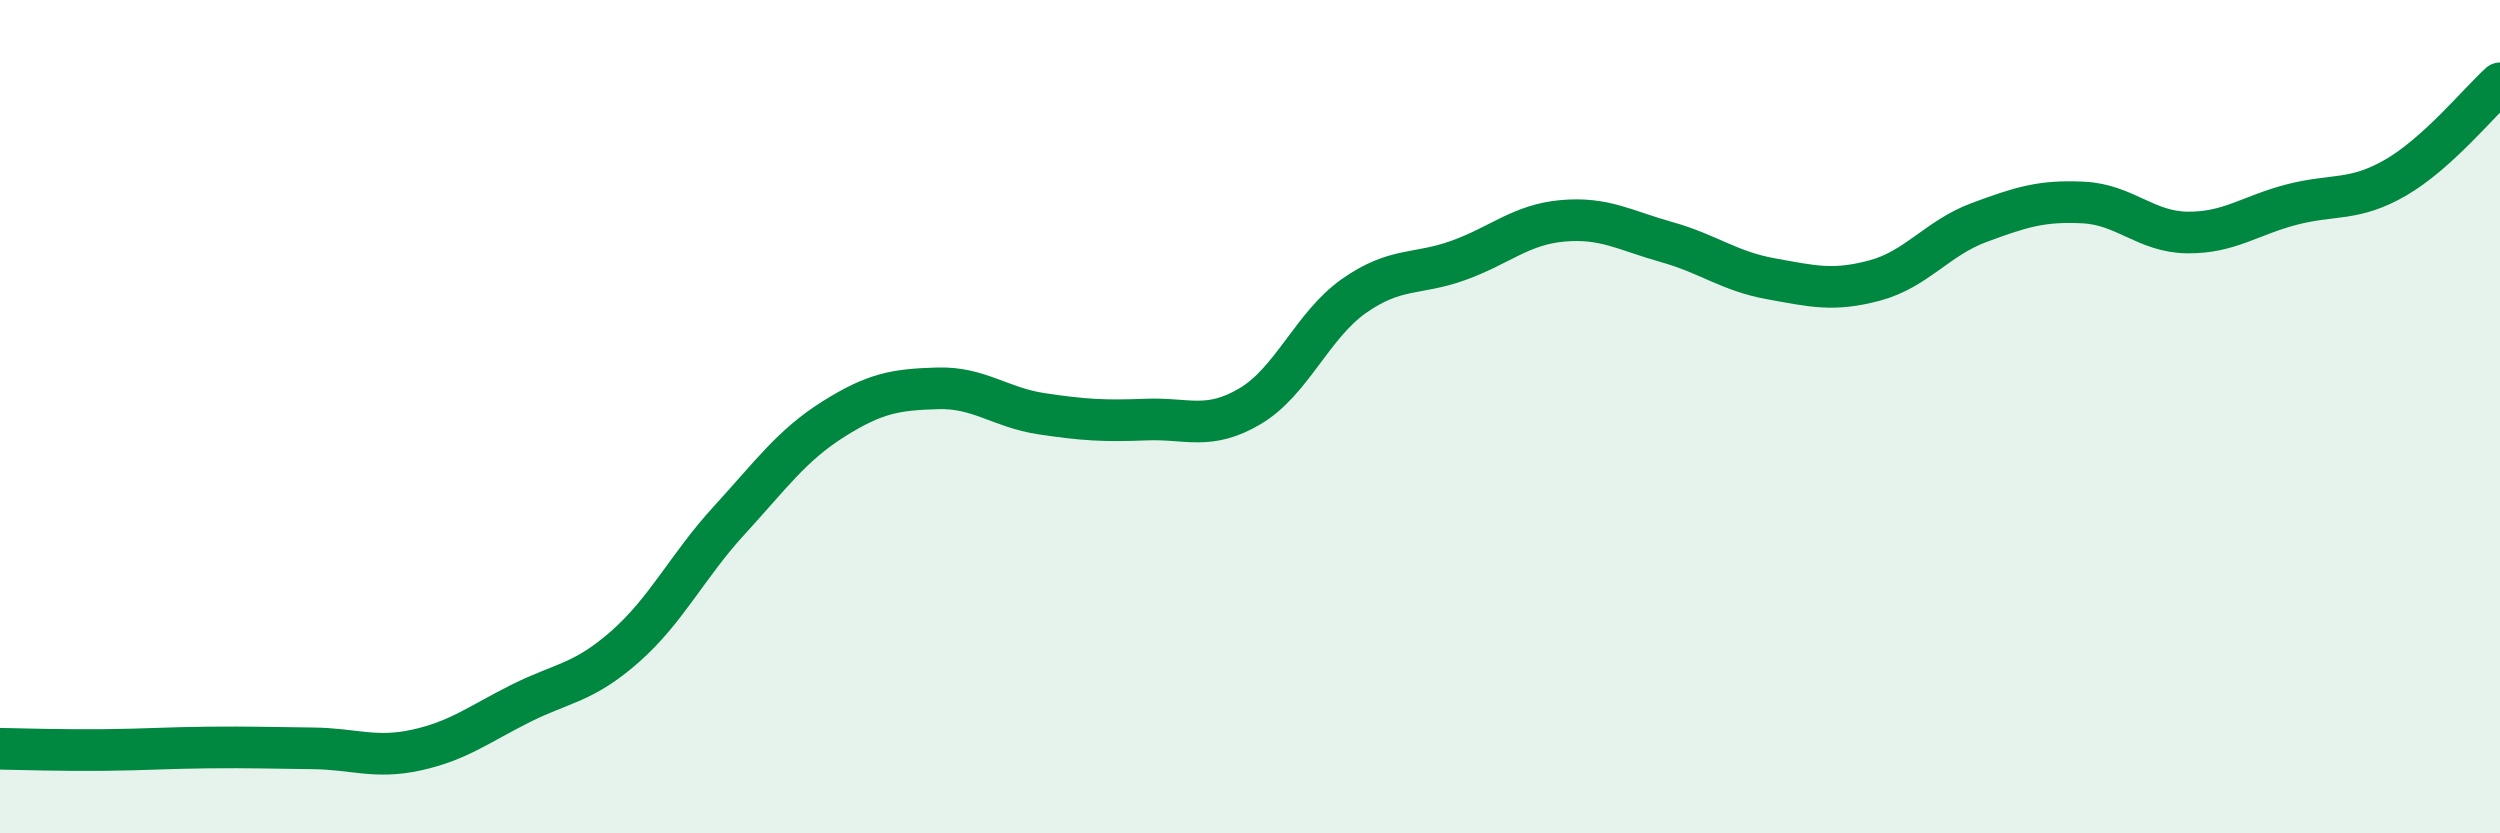
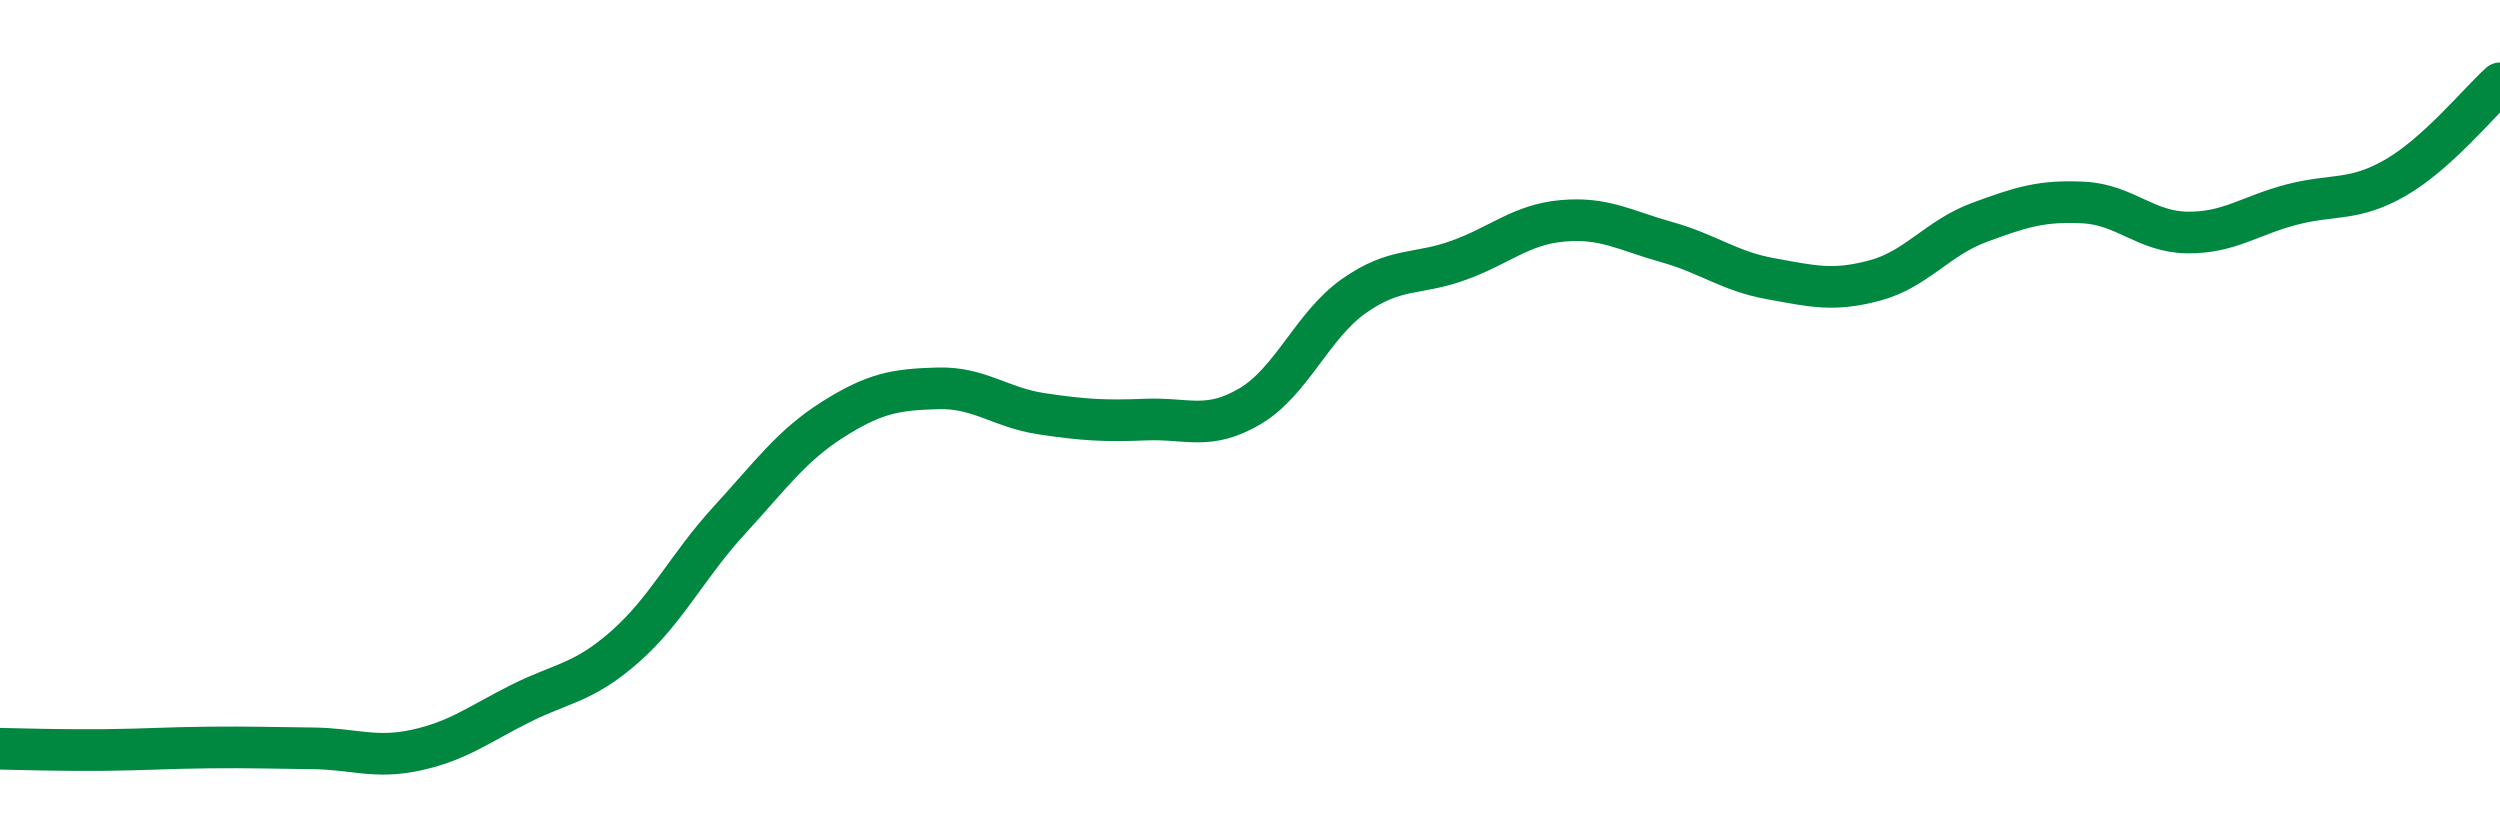
<svg xmlns="http://www.w3.org/2000/svg" width="60" height="20" viewBox="0 0 60 20">
-   <path d="M 0,17.97 C 0.5,17.98 1.5,18.01 2.5,18 C 3.5,17.99 4,17.95 5,17.94 C 6,17.93 6.5,17.95 7.5,17.96 C 8.5,17.97 9,18.22 10,18 C 11,17.78 11.5,17.38 12.5,16.88 C 13.5,16.38 14,16.4 15,15.52 C 16,14.64 16.5,13.58 17.5,12.49 C 18.5,11.4 19,10.69 20,10.06 C 21,9.43 21.5,9.35 22.5,9.32 C 23.5,9.29 24,9.78 25,9.93 C 26,10.08 26.5,10.11 27.5,10.07 C 28.5,10.03 29,10.34 30,9.75 C 31,9.16 31.5,7.8 32.5,7.1 C 33.5,6.4 34,6.61 35,6.25 C 36,5.89 36.5,5.39 37.5,5.3 C 38.5,5.21 39,5.53 40,5.81 C 41,6.09 41.5,6.51 42.5,6.69 C 43.5,6.87 44,7 45,6.73 C 46,6.46 46.5,5.71 47.5,5.34 C 48.5,4.97 49,4.81 50,4.86 C 51,4.91 51.5,5.57 52.5,5.58 C 53.5,5.59 54,5.17 55,4.91 C 56,4.65 56.5,4.84 57.5,4.26 C 58.5,3.68 59.5,2.45 60,2L60 20L0 20Z" fill="#008740" opacity="0.1" stroke-linecap="round" stroke-linejoin="round" />
  <path d="M 0,17.97 C 0.5,17.98 1.5,18.01 2.5,18 C 3.5,17.99 4,17.95 5,17.94 C 6,17.93 6.5,17.95 7.5,17.96 C 8.5,17.97 9,18.22 10,18 C 11,17.78 11.5,17.38 12.5,16.88 C 13.5,16.38 14,16.4 15,15.52 C 16,14.64 16.5,13.58 17.5,12.49 C 18.5,11.4 19,10.69 20,10.06 C 21,9.43 21.5,9.35 22.5,9.32 C 23.5,9.29 24,9.78 25,9.93 C 26,10.08 26.5,10.11 27.5,10.07 C 28.5,10.03 29,10.34 30,9.75 C 31,9.16 31.5,7.8 32.5,7.1 C 33.5,6.4 34,6.61 35,6.25 C 36,5.89 36.5,5.39 37.5,5.3 C 38.5,5.21 39,5.53 40,5.81 C 41,6.09 41.5,6.51 42.5,6.69 C 43.5,6.87 44,7 45,6.73 C 46,6.46 46.5,5.71 47.5,5.34 C 48.5,4.97 49,4.81 50,4.86 C 51,4.91 51.5,5.57 52.5,5.58 C 53.5,5.59 54,5.17 55,4.91 C 56,4.65 56.5,4.84 57.5,4.26 C 58.5,3.68 59.5,2.45 60,2" stroke="#008740" stroke-width="1" fill="none" stroke-linecap="round" stroke-linejoin="round" />
</svg>